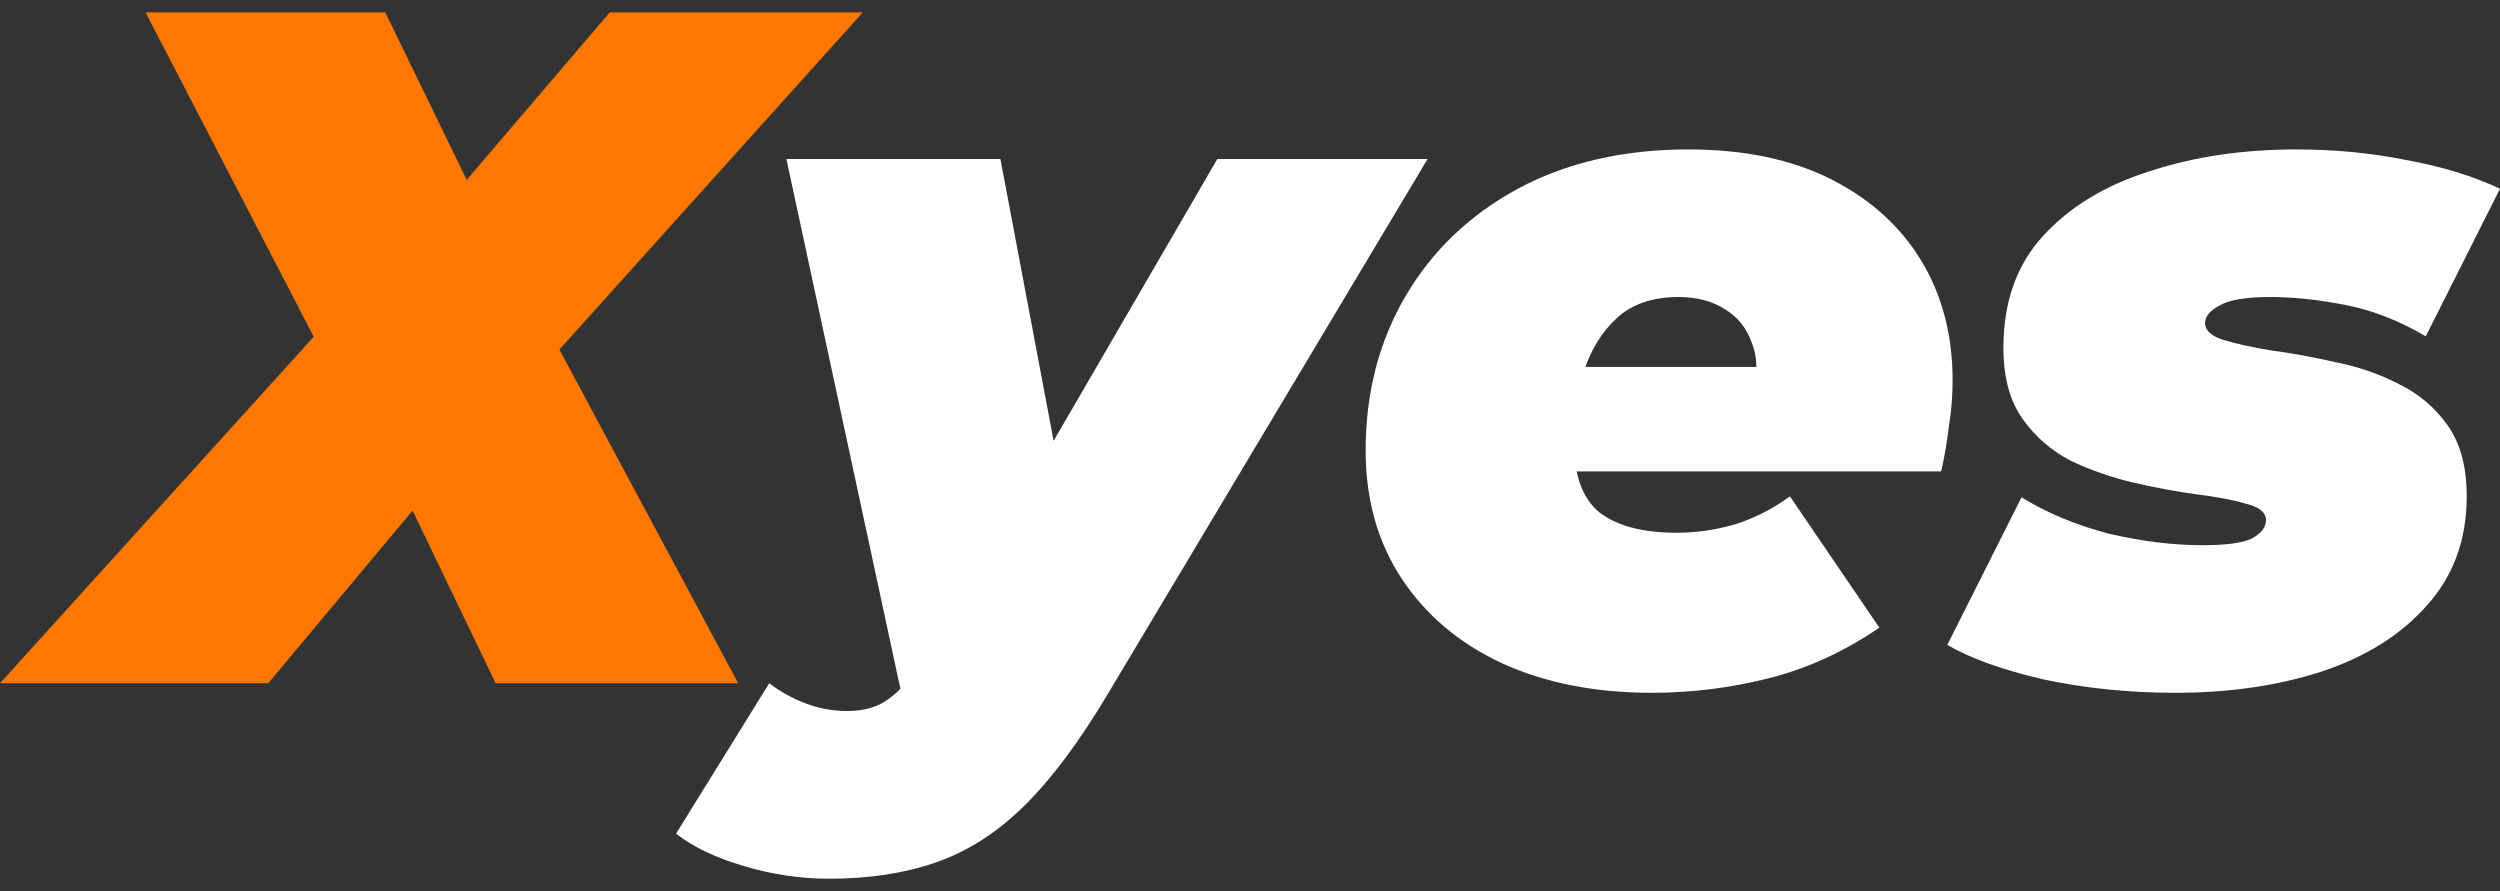
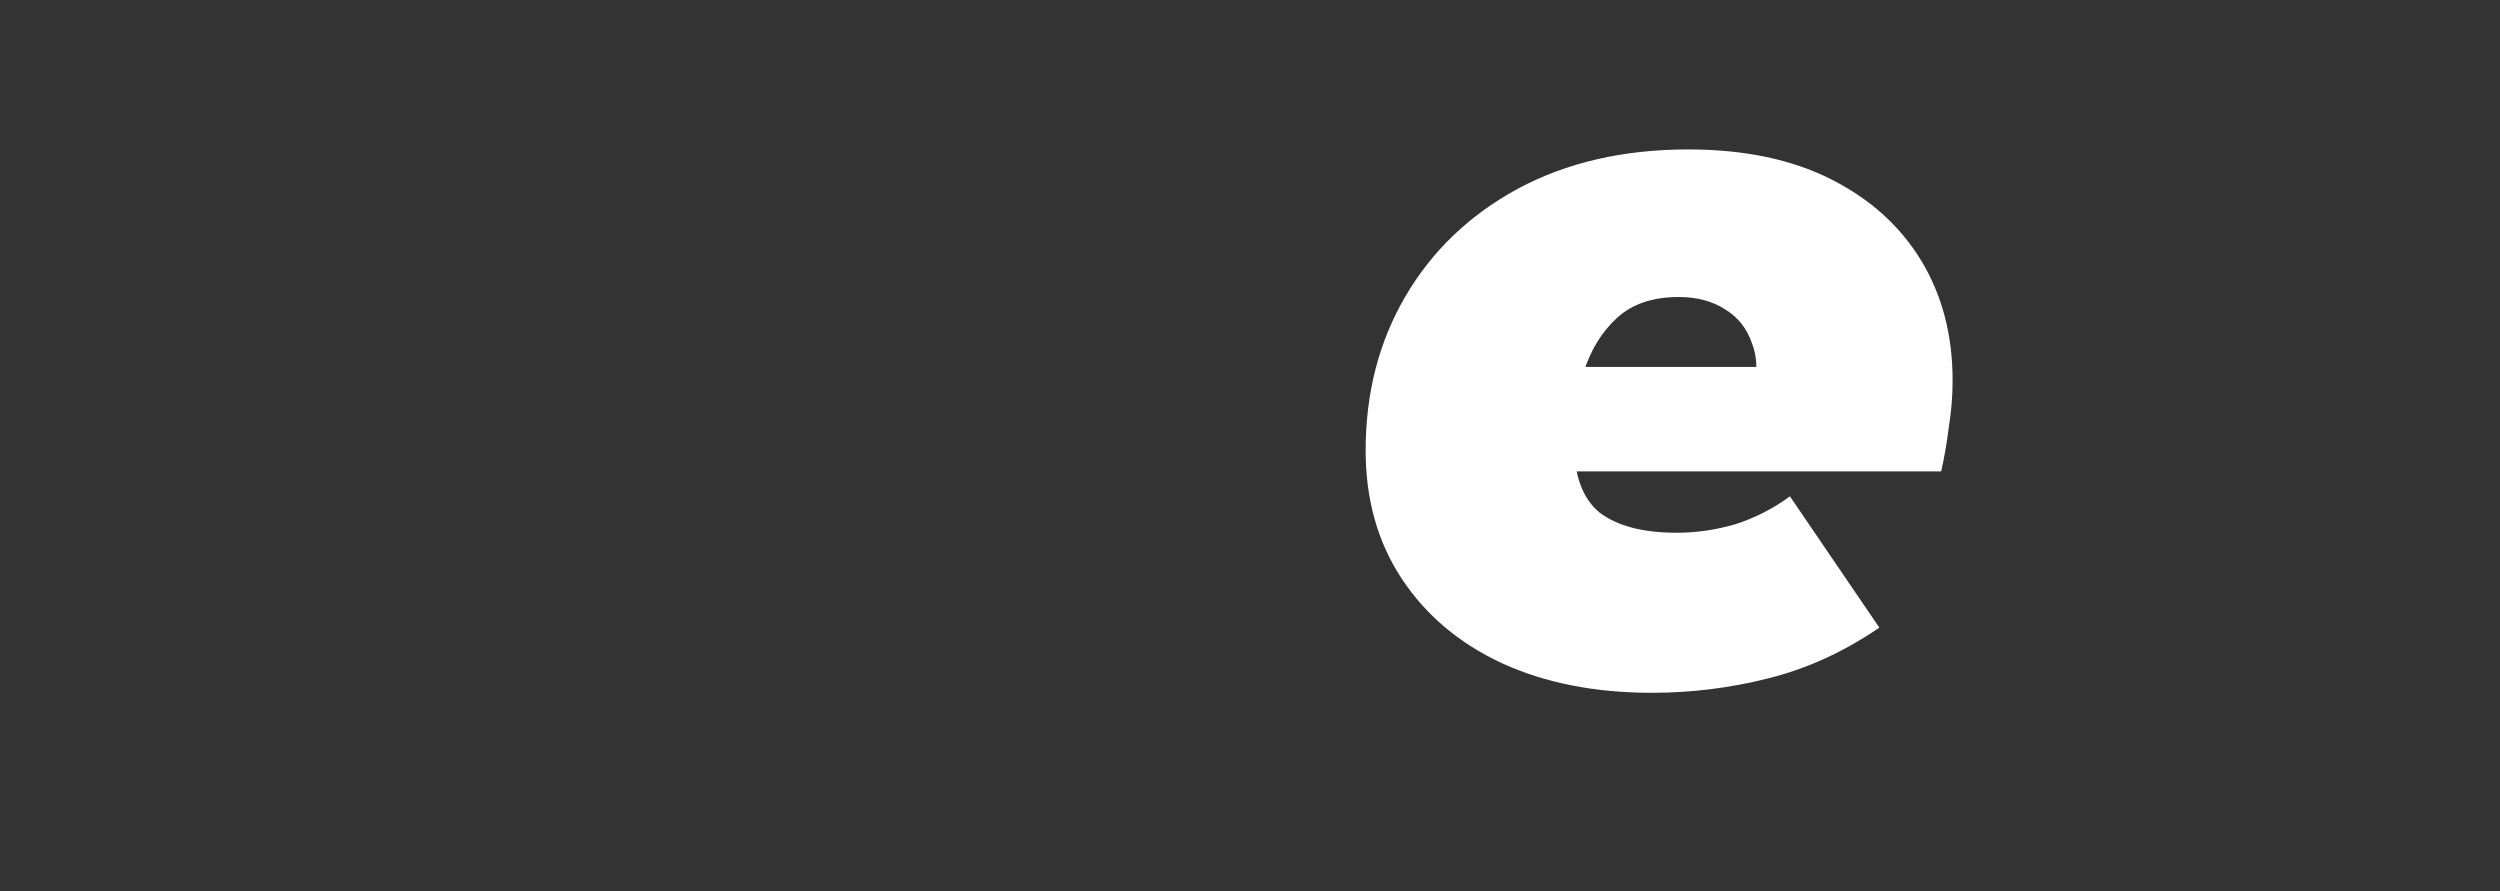
<svg xmlns="http://www.w3.org/2000/svg" width="101" height="36" viewBox="0 0 101 36" fill="none">
  <rect x="0" y="0" width="101" height="36" fill="#333333" stroke="none" />
-   <path d="M0 27.602L15.181 10.837L13.989 16.142L5.88 0.5H15.565L20.254 10.14L16.334 10.218L24.635 0.5H34.858L20.677 16.258L20.984 11.108L29.823 27.602H20.023L15.142 17.458L19.255 17.535L10.838 27.602H0Z" fill="#FE7801" />
-   <path d="M33.5 35.5C32.347 35.5 31.207 35.332 30.079 34.997C28.926 34.661 28.004 34.222 27.312 33.68L31.078 27.602C31.514 27.937 32.001 28.208 32.539 28.415C33.077 28.621 33.641 28.725 34.23 28.725C34.922 28.725 35.485 28.557 35.921 28.221C36.356 27.912 36.767 27.434 37.151 26.789L38.496 24.543L39.149 23.691L49.18 6.424H57.674L44.76 28.028C43.607 29.963 42.48 31.474 41.378 32.557C40.277 33.642 39.085 34.403 37.804 34.842C36.549 35.281 35.114 35.5 33.5 35.5ZM36.536 28.57L31.77 6.424H40.417L43.531 22.917L36.536 28.57Z" fill="white" />
  <path d="M66.74 27.989C64.434 27.989 62.41 27.589 60.668 26.789C58.951 25.989 57.606 24.853 56.632 23.382C55.659 21.91 55.172 20.181 55.172 18.194C55.172 15.871 55.71 13.793 56.786 11.96C57.862 10.128 59.374 8.682 61.321 7.624C63.294 6.566 65.587 6.037 68.201 6.037C70.455 6.037 72.377 6.437 73.965 7.237C75.554 8.037 76.771 9.134 77.616 10.528C78.462 11.921 78.885 13.535 78.885 15.367C78.885 16.012 78.833 16.645 78.731 17.264C78.654 17.884 78.552 18.477 78.423 19.045H62.09L62.897 14.825H74.427L70.814 15.948C71.019 15.122 71.006 14.425 70.775 13.857C70.57 13.264 70.212 12.812 69.699 12.502C69.187 12.167 68.559 11.999 67.816 11.999C66.766 11.999 65.933 12.283 65.318 12.851C64.703 13.418 64.255 14.154 63.973 15.057C63.717 15.961 63.589 16.903 63.589 17.884C63.589 19.2 63.934 20.142 64.626 20.71C65.344 21.252 66.381 21.523 67.739 21.523C68.534 21.523 69.328 21.407 70.122 21.175C70.916 20.917 71.647 20.542 72.313 20.052L75.925 25.356C74.49 26.337 72.992 27.021 71.429 27.408C69.891 27.795 68.329 27.989 66.74 27.989Z" fill="white" />
-   <path d="M87.895 27.989C86.024 27.989 84.243 27.808 82.552 27.447C80.887 27.06 79.593 26.595 78.671 26.053L81.669 20.091C82.719 20.736 83.898 21.226 85.204 21.562C86.537 21.872 87.792 22.026 88.971 22.026C89.944 22.026 90.611 21.936 90.969 21.756C91.353 21.549 91.546 21.304 91.546 21.02C91.546 20.71 91.29 20.491 90.777 20.362C90.265 20.207 89.598 20.078 88.778 19.975C87.984 19.871 87.139 19.716 86.242 19.51C85.345 19.303 84.487 19.007 83.667 18.619C82.873 18.206 82.219 17.639 81.707 16.916C81.195 16.193 80.938 15.238 80.938 14.051C80.938 12.218 81.464 10.721 82.514 9.56C83.59 8.372 85.025 7.495 86.819 6.927C88.612 6.333 90.598 6.037 92.775 6.037C94.313 6.037 95.786 6.178 97.195 6.462C98.63 6.721 99.898 7.108 101 7.624L98.002 13.586C96.901 12.941 95.799 12.515 94.697 12.309C93.621 12.102 92.635 11.999 91.738 11.999C90.739 11.999 90.047 12.115 89.662 12.347C89.278 12.554 89.086 12.786 89.086 13.044C89.086 13.354 89.342 13.586 89.855 13.741C90.367 13.896 91.02 14.038 91.815 14.167C92.609 14.27 93.454 14.425 94.351 14.632C95.274 14.812 96.132 15.109 96.926 15.522C97.721 15.909 98.374 16.464 98.886 17.187C99.399 17.91 99.655 18.865 99.655 20.052C99.655 21.807 99.117 23.278 98.041 24.466C96.99 25.653 95.568 26.544 93.775 27.137C92.007 27.705 90.047 27.989 87.895 27.989Z" fill="white" />
</svg>